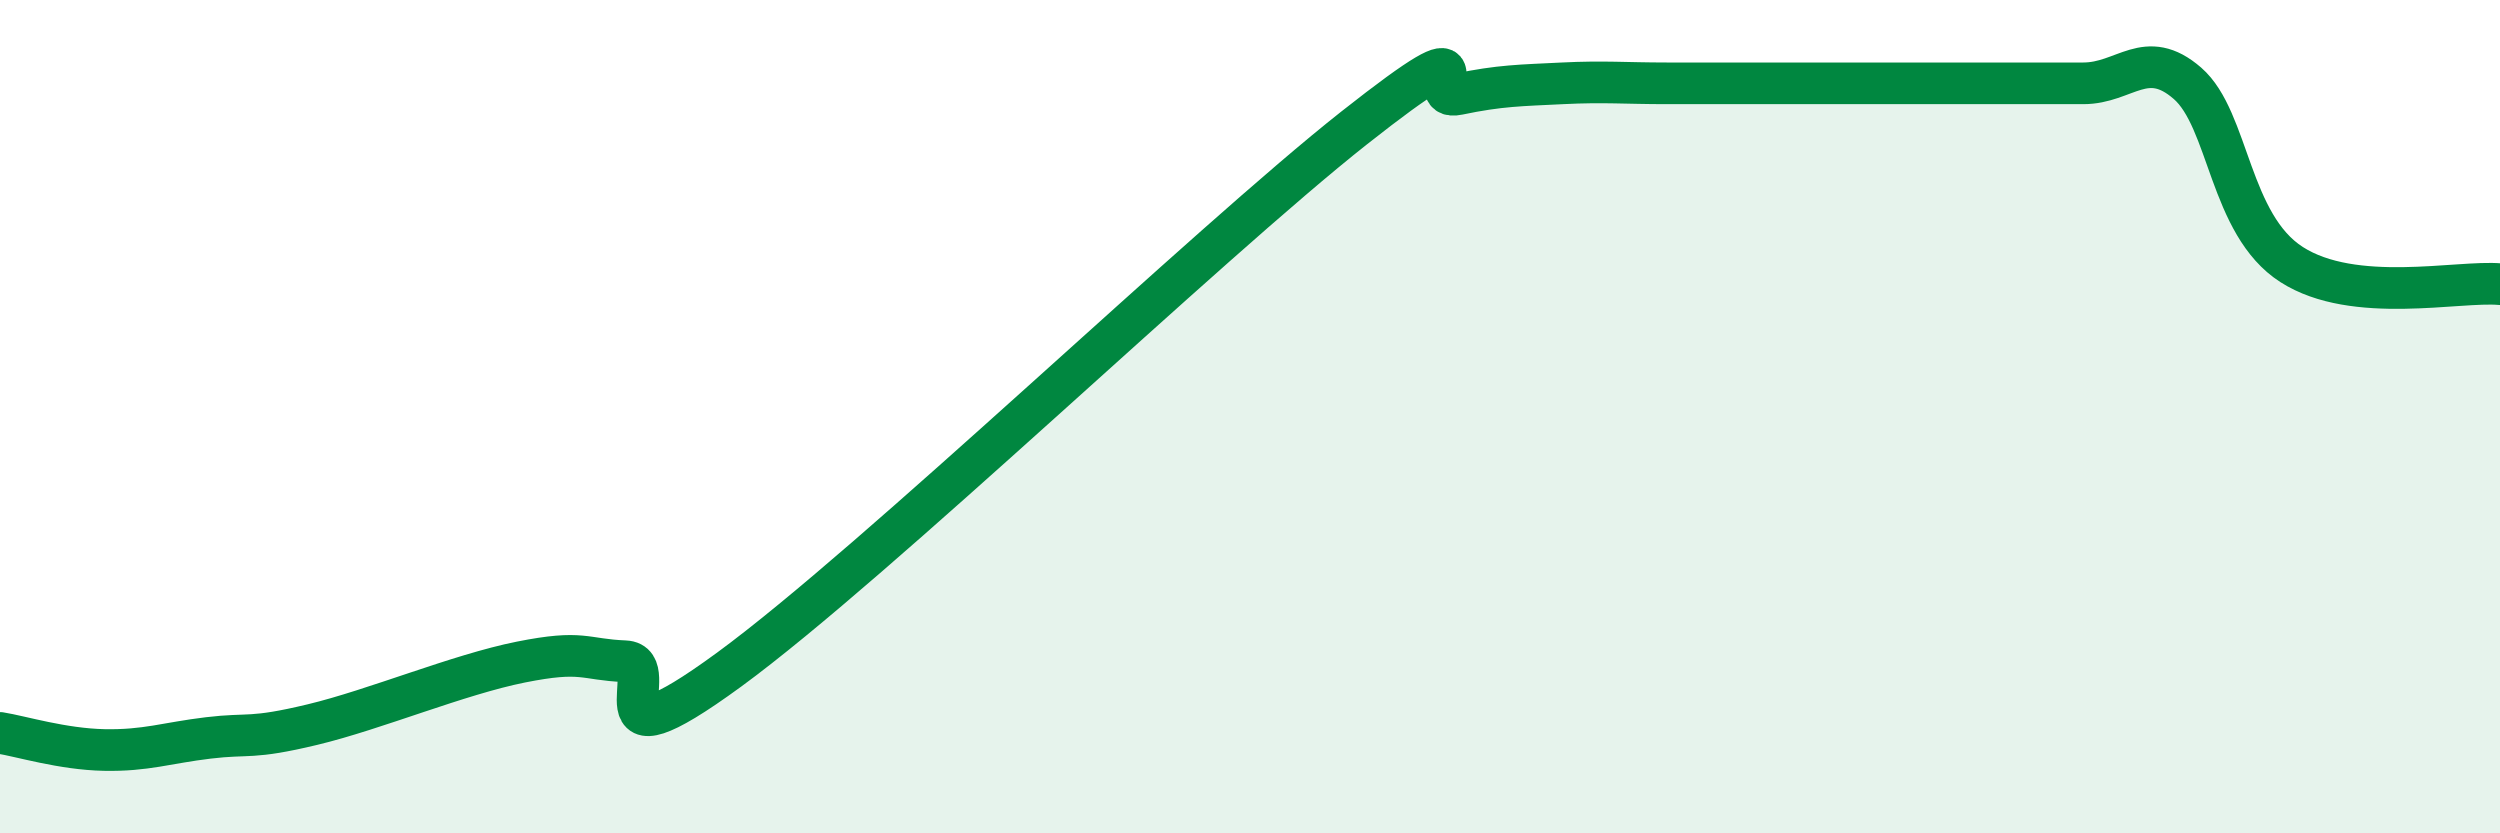
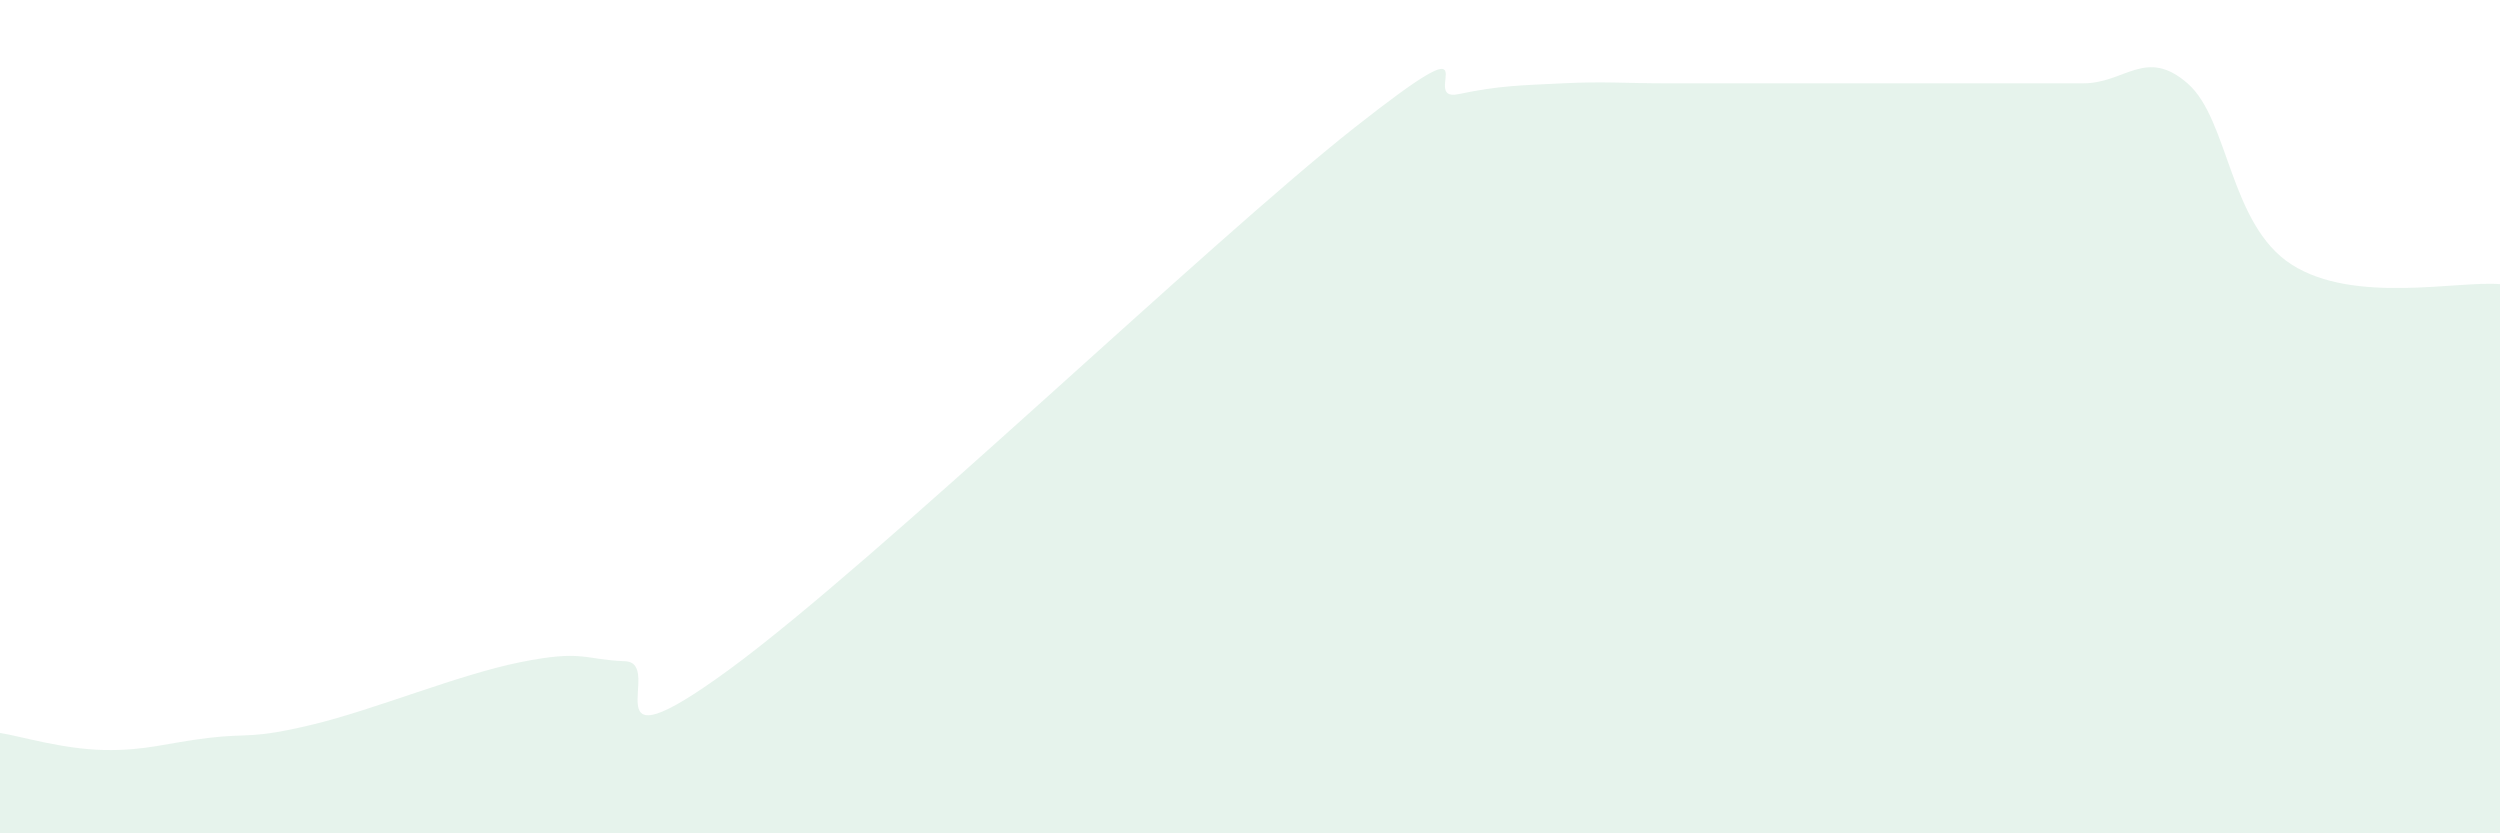
<svg xmlns="http://www.w3.org/2000/svg" width="60" height="20" viewBox="0 0 60 20">
  <path d="M 0,17.59 C 0.5,17.67 1.5,17.98 2.5,18 C 3.5,18.02 4,17.83 5,17.71 C 6,17.59 6,17.75 7.5,17.39 C 9,17.03 11,16.19 12.5,15.89 C 14,15.59 14,15.83 15,15.87 C 16,15.91 14,18.63 17.5,16.07 C 21,13.51 29,5.83 32.5,3.07 C 36,0.31 34,2.47 35,2.26 C 36,2.05 36.5,2.05 37.5,2 C 38.5,1.95 39,2 40,2 C 41,2 41.5,2 42.5,2 C 43.5,2 44,2 45,2 C 46,2 46.5,2 47.5,2 C 48.5,2 49,2 50,2 C 51,2 51.5,1.13 52.5,2 C 53.5,2.87 53.5,5.39 55,6.35 C 56.5,7.31 59,6.73 60,6.82L60 20L0 20Z" fill="#008740" opacity="0.1" stroke-linecap="round" stroke-linejoin="round" />
-   <path d="M 0,17.59 C 0.5,17.67 1.5,17.98 2.5,18 C 3.5,18.02 4,17.83 5,17.71 C 6,17.59 6,17.75 7.5,17.39 C 9,17.03 11,16.19 12.5,15.89 C 14,15.59 14,15.83 15,15.87 C 16,15.91 14,18.63 17.5,16.07 C 21,13.51 29,5.83 32.5,3.07 C 36,0.31 34,2.47 35,2.26 C 36,2.05 36.5,2.05 37.5,2 C 38.5,1.95 39,2 40,2 C 41,2 41.5,2 42.5,2 C 43.5,2 44,2 45,2 C 46,2 46.5,2 47.5,2 C 48.5,2 49,2 50,2 C 51,2 51.5,1.13 52.5,2 C 53.5,2.87 53.5,5.39 55,6.35 C 56.5,7.31 59,6.73 60,6.82" stroke="#008740" stroke-width="1" fill="none" stroke-linecap="round" stroke-linejoin="round" />
</svg>